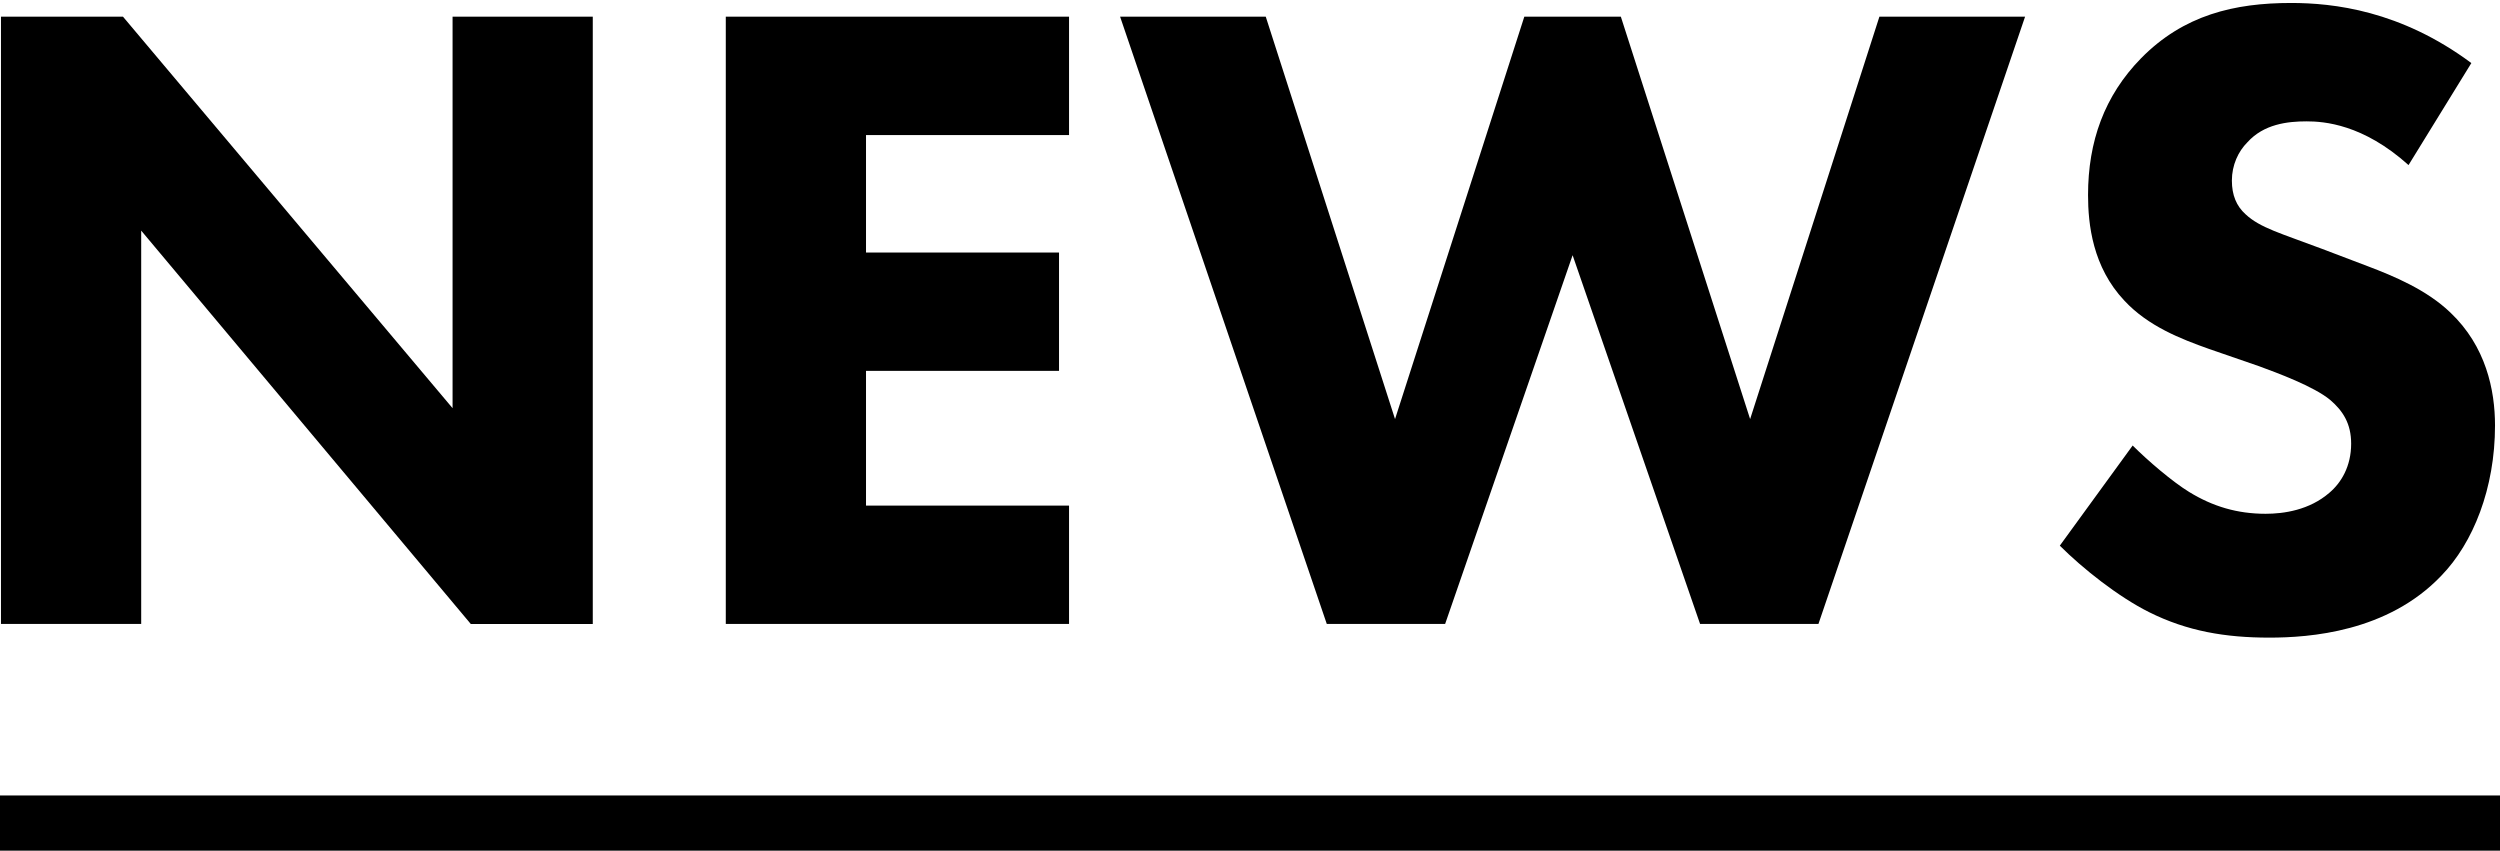
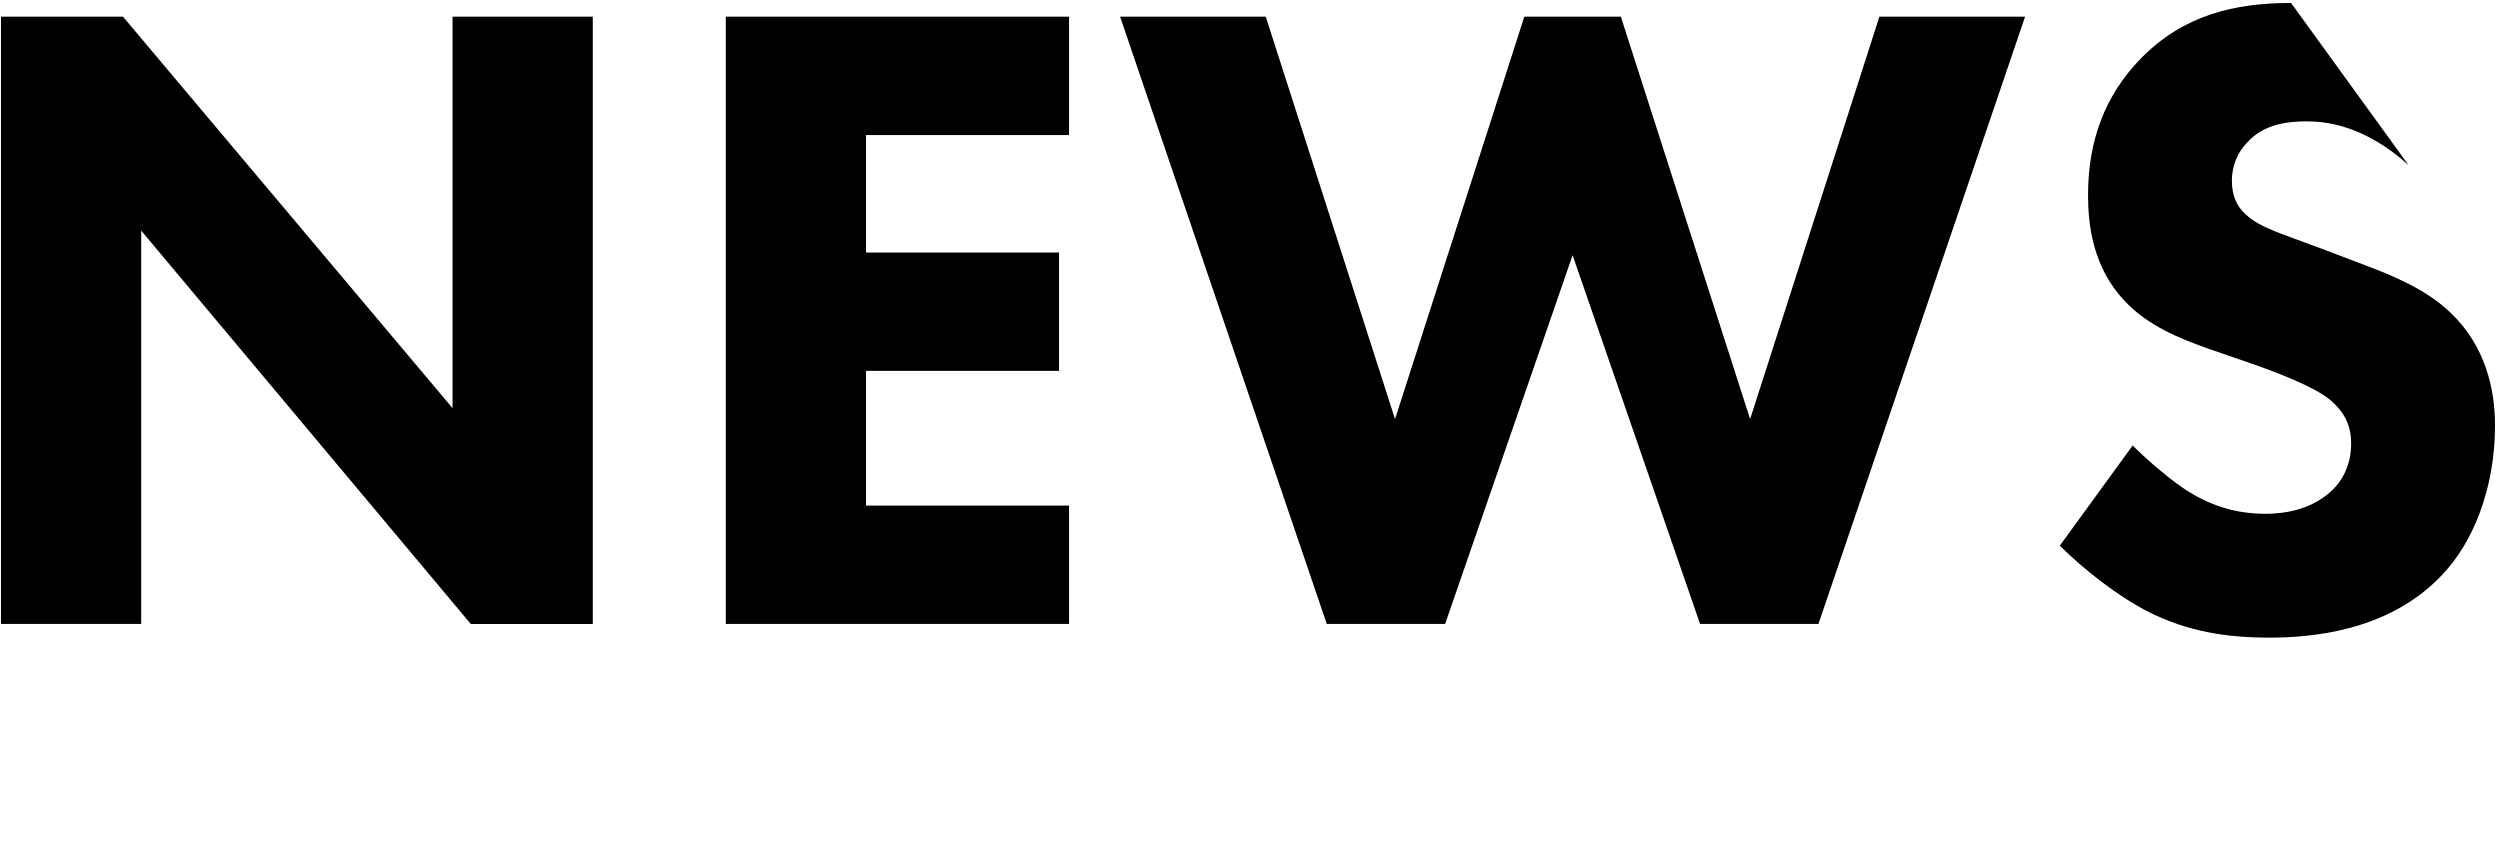
<svg xmlns="http://www.w3.org/2000/svg" version="1.1" id="レイヤー_1" x="0px" y="0px" width="136px" height="46.275px" viewBox="0 0 136 46.275" enable-background="new 0 0 136 46.275" xml:space="preserve">
-   <rect y="43.275" width="136" height="3" />
  <g>
    <path d="M0.053,33.943V0.907H6.69l17.93,21.298V0.907h7.627v33.037h-6.637L7.681,12.546v21.397H0.053z" />
    <path d="M58.156,7.346H47.111v6.39h10.5v6.438h-10.5v7.331h11.045v6.438H39.483V0.907h18.673V7.346z" />
    <path d="M68.857,0.907l7.033,21.892l7.033-21.892h5.251l7.033,21.892l7.033-21.892h7.925L98.923,33.943h-6.439l-6.934-20.06   l-6.935,20.06h-6.438L60.933,0.907H68.857z" />
-     <path d="M131.024,8.98c-2.477-2.229-4.606-2.378-5.548-2.378c-1.04,0-2.328,0.149-3.219,1.14c-0.496,0.495-0.843,1.238-0.843,2.08   c0,0.792,0.248,1.387,0.743,1.833c0.793,0.743,1.932,1.04,4.16,1.882l2.477,0.941c1.437,0.545,3.22,1.288,4.508,2.526   c1.932,1.833,2.427,4.21,2.427,6.142c0,3.418-1.188,6.39-2.922,8.173c-2.923,3.07-7.183,3.368-9.361,3.368   c-2.378,0-4.458-0.347-6.538-1.387c-1.685-0.843-3.616-2.378-4.854-3.616l3.963-5.448c0.842,0.842,2.18,1.981,3.071,2.526   c1.287,0.792,2.625,1.188,4.16,1.188c0.99,0,2.377-0.198,3.467-1.14c0.645-0.544,1.188-1.436,1.188-2.674   c0-1.09-0.445-1.783-1.139-2.378c-0.892-0.743-2.923-1.486-3.863-1.833l-2.725-0.941c-1.535-0.545-3.318-1.238-4.606-2.625   c-1.733-1.833-1.98-4.161-1.98-5.746c0-2.922,0.892-5.399,2.872-7.43c2.328-2.377,5.102-3.021,8.173-3.021   c2.278,0,5.943,0.396,9.807,3.269L131.024,8.98z" />
+     <path d="M131.024,8.98c-2.477-2.229-4.606-2.378-5.548-2.378c-1.04,0-2.328,0.149-3.219,1.14c-0.496,0.495-0.843,1.238-0.843,2.08   c0,0.792,0.248,1.387,0.743,1.833c0.793,0.743,1.932,1.04,4.16,1.882l2.477,0.941c1.437,0.545,3.22,1.288,4.508,2.526   c1.932,1.833,2.427,4.21,2.427,6.142c0,3.418-1.188,6.39-2.922,8.173c-2.923,3.07-7.183,3.368-9.361,3.368   c-2.378,0-4.458-0.347-6.538-1.387c-1.685-0.843-3.616-2.378-4.854-3.616l3.963-5.448c0.842,0.842,2.18,1.981,3.071,2.526   c1.287,0.792,2.625,1.188,4.16,1.188c0.99,0,2.377-0.198,3.467-1.14c0.645-0.544,1.188-1.436,1.188-2.674   c0-1.09-0.445-1.783-1.139-2.378c-0.892-0.743-2.923-1.486-3.863-1.833l-2.725-0.941c-1.535-0.545-3.318-1.238-4.606-2.625   c-1.733-1.833-1.98-4.161-1.98-5.746c0-2.922,0.892-5.399,2.872-7.43c2.328-2.377,5.102-3.021,8.173-3.021   L131.024,8.98z" />
  </g>
</svg>